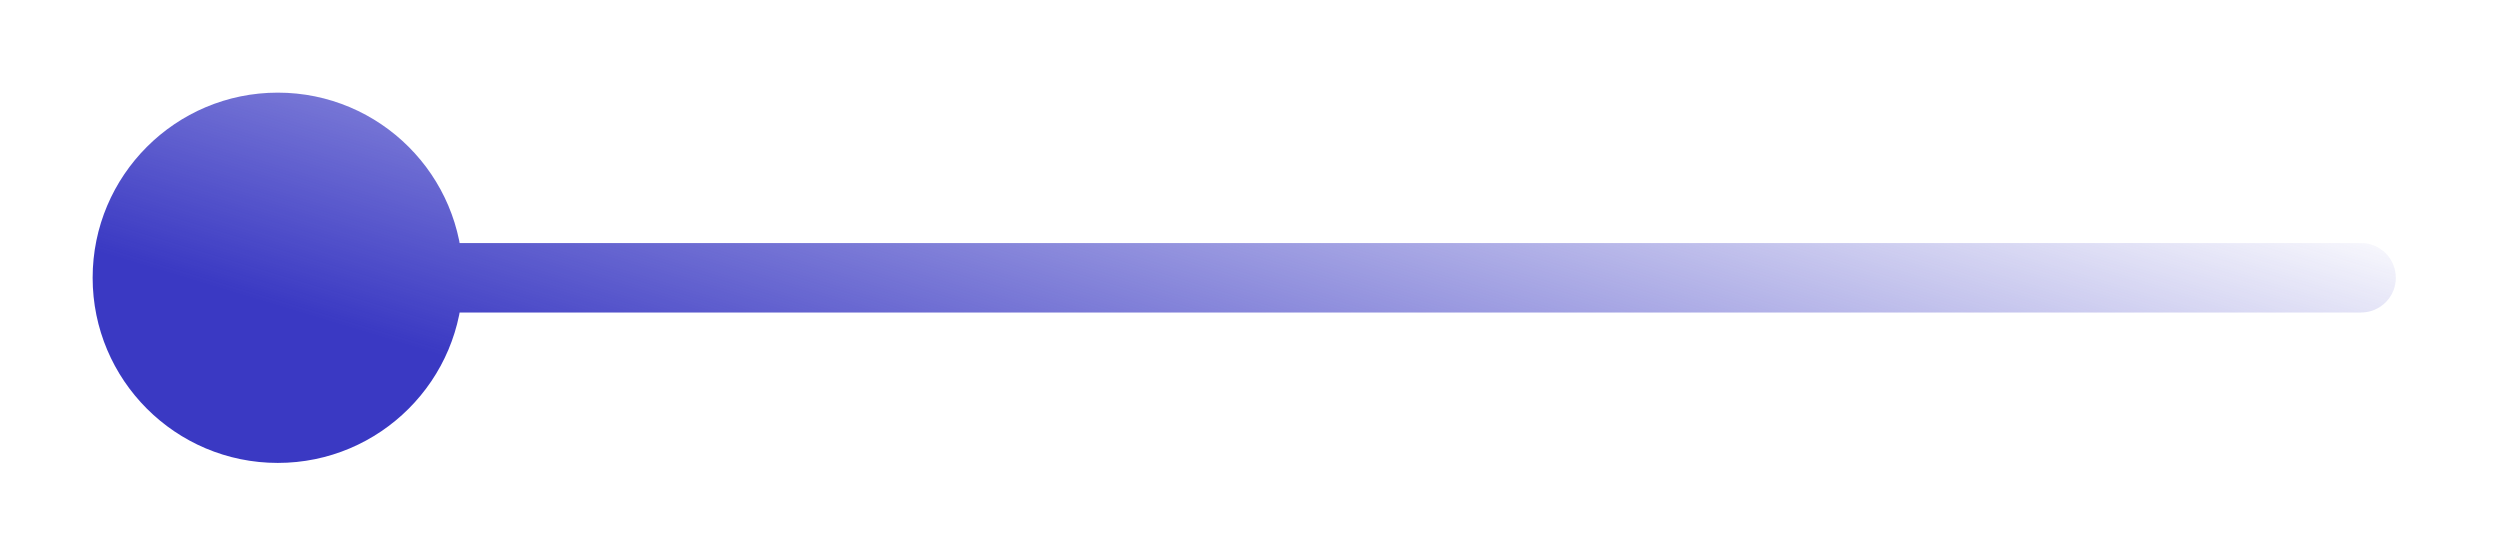
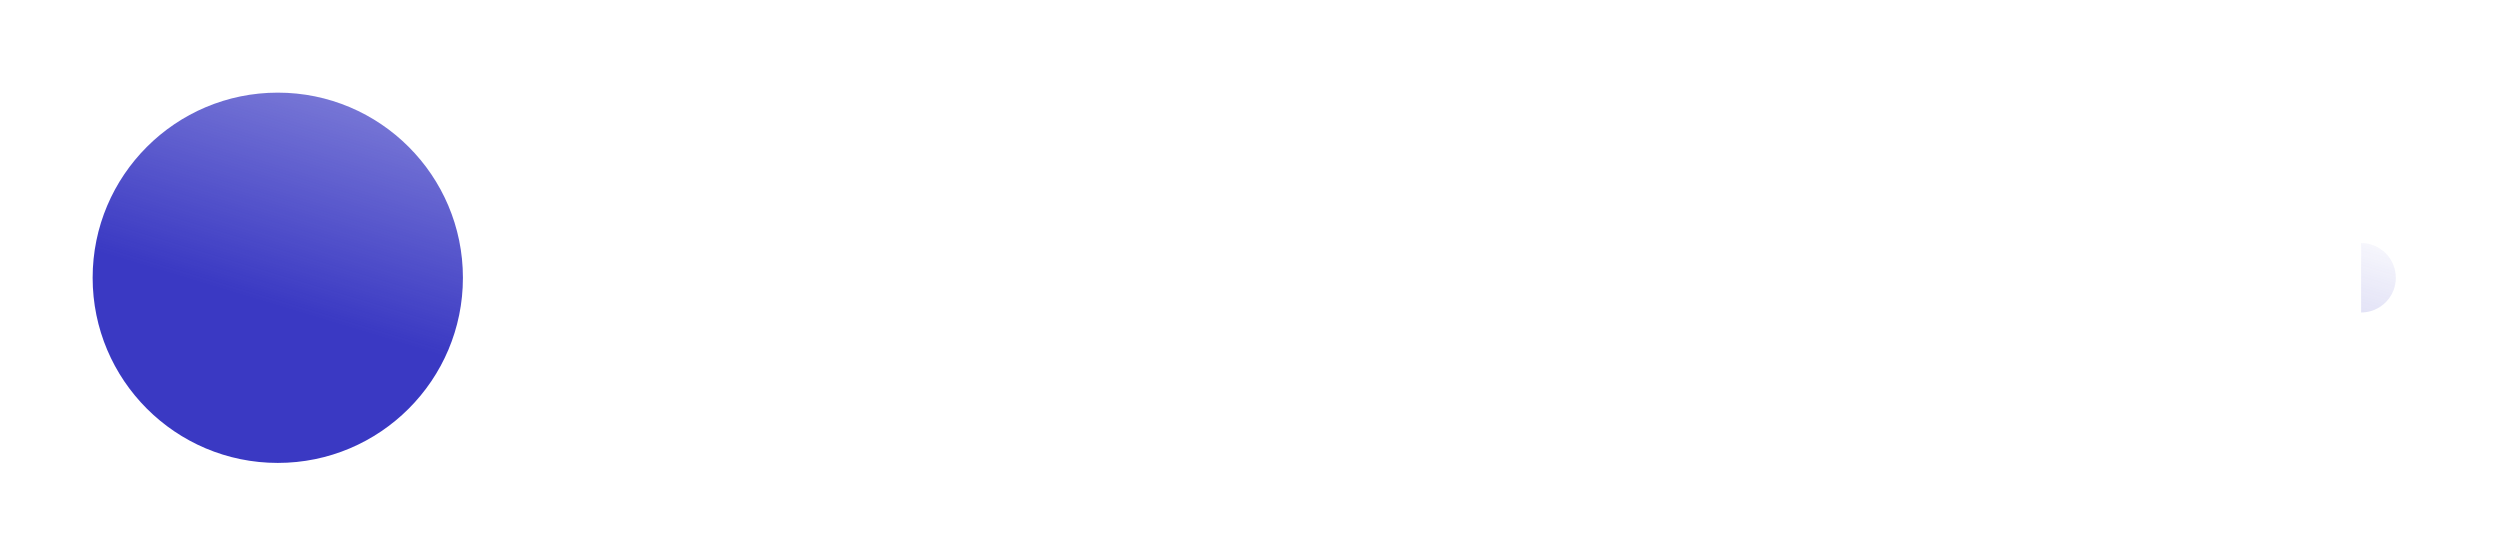
<svg xmlns="http://www.w3.org/2000/svg" width="18" height="4" viewBox="0 0 18 4" fill="none">
-   <path d="M3.333 2C3.333 1.264 2.736 0.667 2 0.667C1.264 0.667 0.667 1.264 0.667 2C0.667 2.736 1.264 3.333 2 3.333C2.736 3.333 3.333 2.736 3.333 2ZM17 2.25C17.138 2.25 17.25 2.138 17.25 2C17.25 1.862 17.138 1.75 17 1.75V2.25ZM2 2.25L17 2.25V1.75L2 1.75V2.25Z" fill="url(#paint0_linear_991_36)" />
+   <path d="M3.333 2C3.333 1.264 2.736 0.667 2 0.667C1.264 0.667 0.667 1.264 0.667 2C0.667 2.736 1.264 3.333 2 3.333C2.736 3.333 3.333 2.736 3.333 2ZM17 2.25C17.138 2.25 17.25 2.138 17.25 2C17.25 1.862 17.138 1.75 17 1.75V2.25ZM2 2.25L17 2.25V1.75V2.25Z" fill="url(#paint0_linear_991_36)" />
  <defs>
    <linearGradient id="paint0_linear_991_36" x1="17" y1="1.5" x2="15.55" y2="6.3" gradientUnits="userSpaceOnUse">
      <stop stop-color="#3A39C3" stop-opacity="0" />
      <stop offset="1" stop-color="#3A39C3" />
    </linearGradient>
  </defs>
</svg>